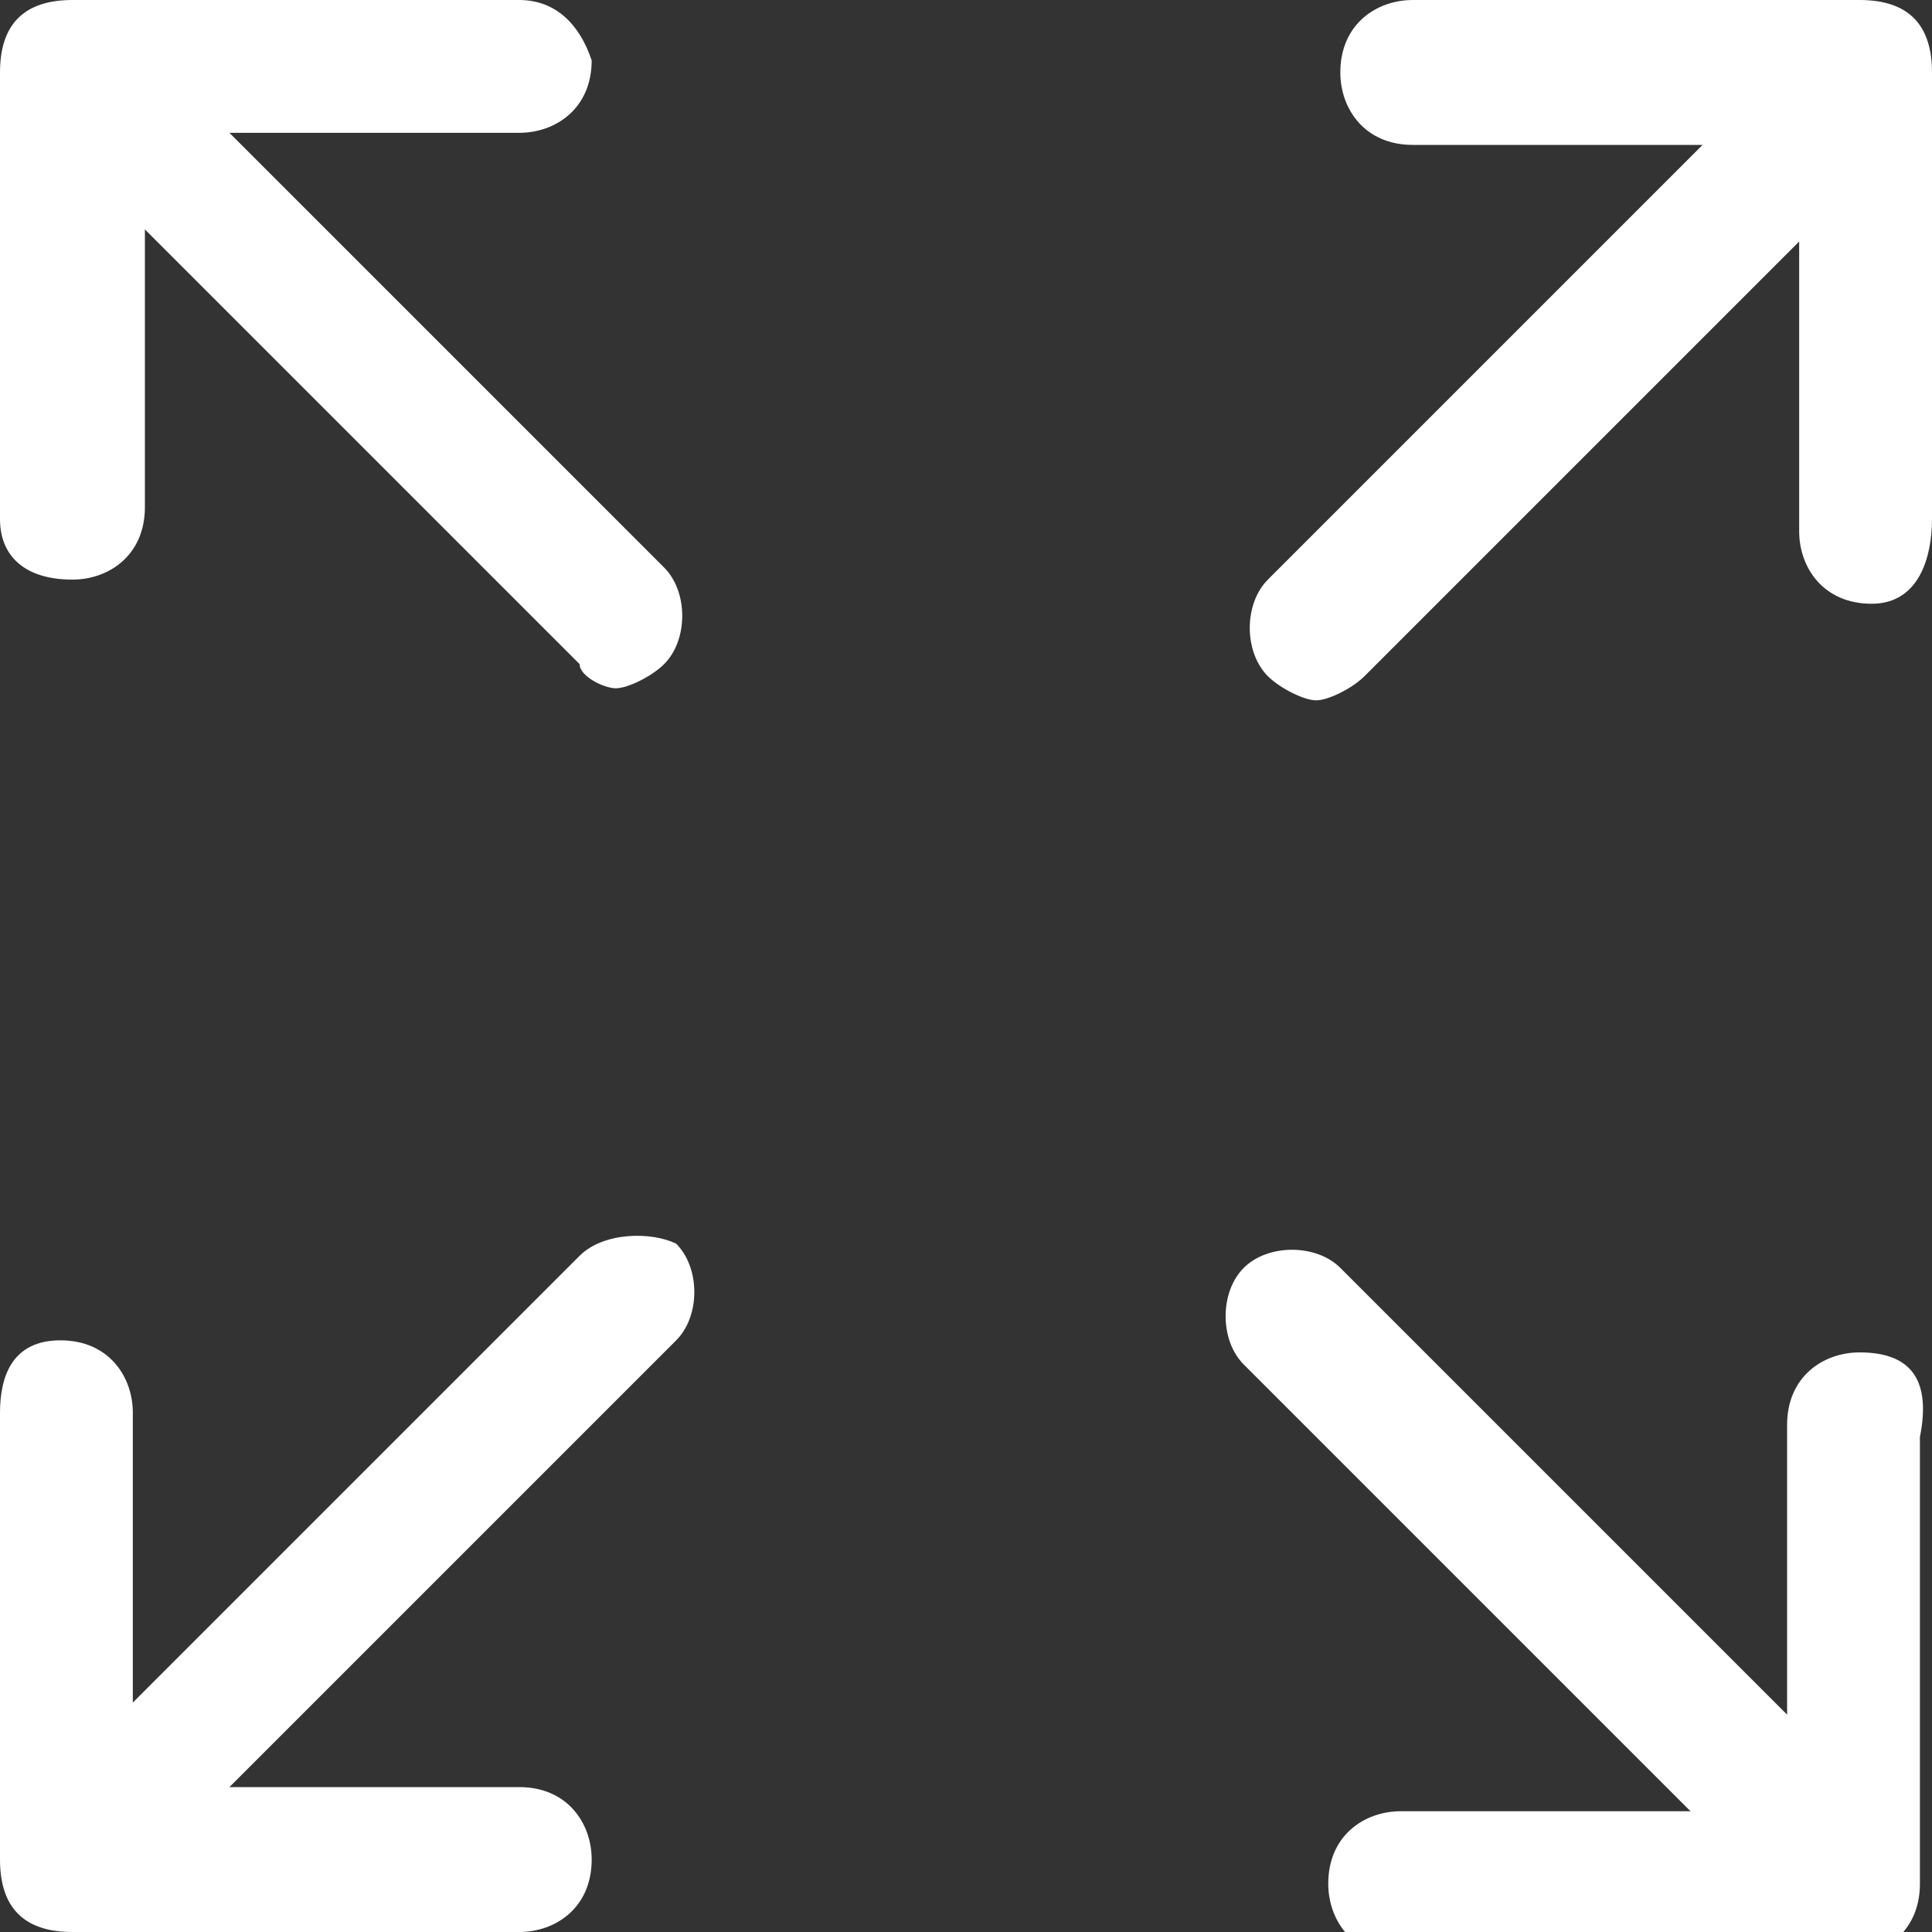
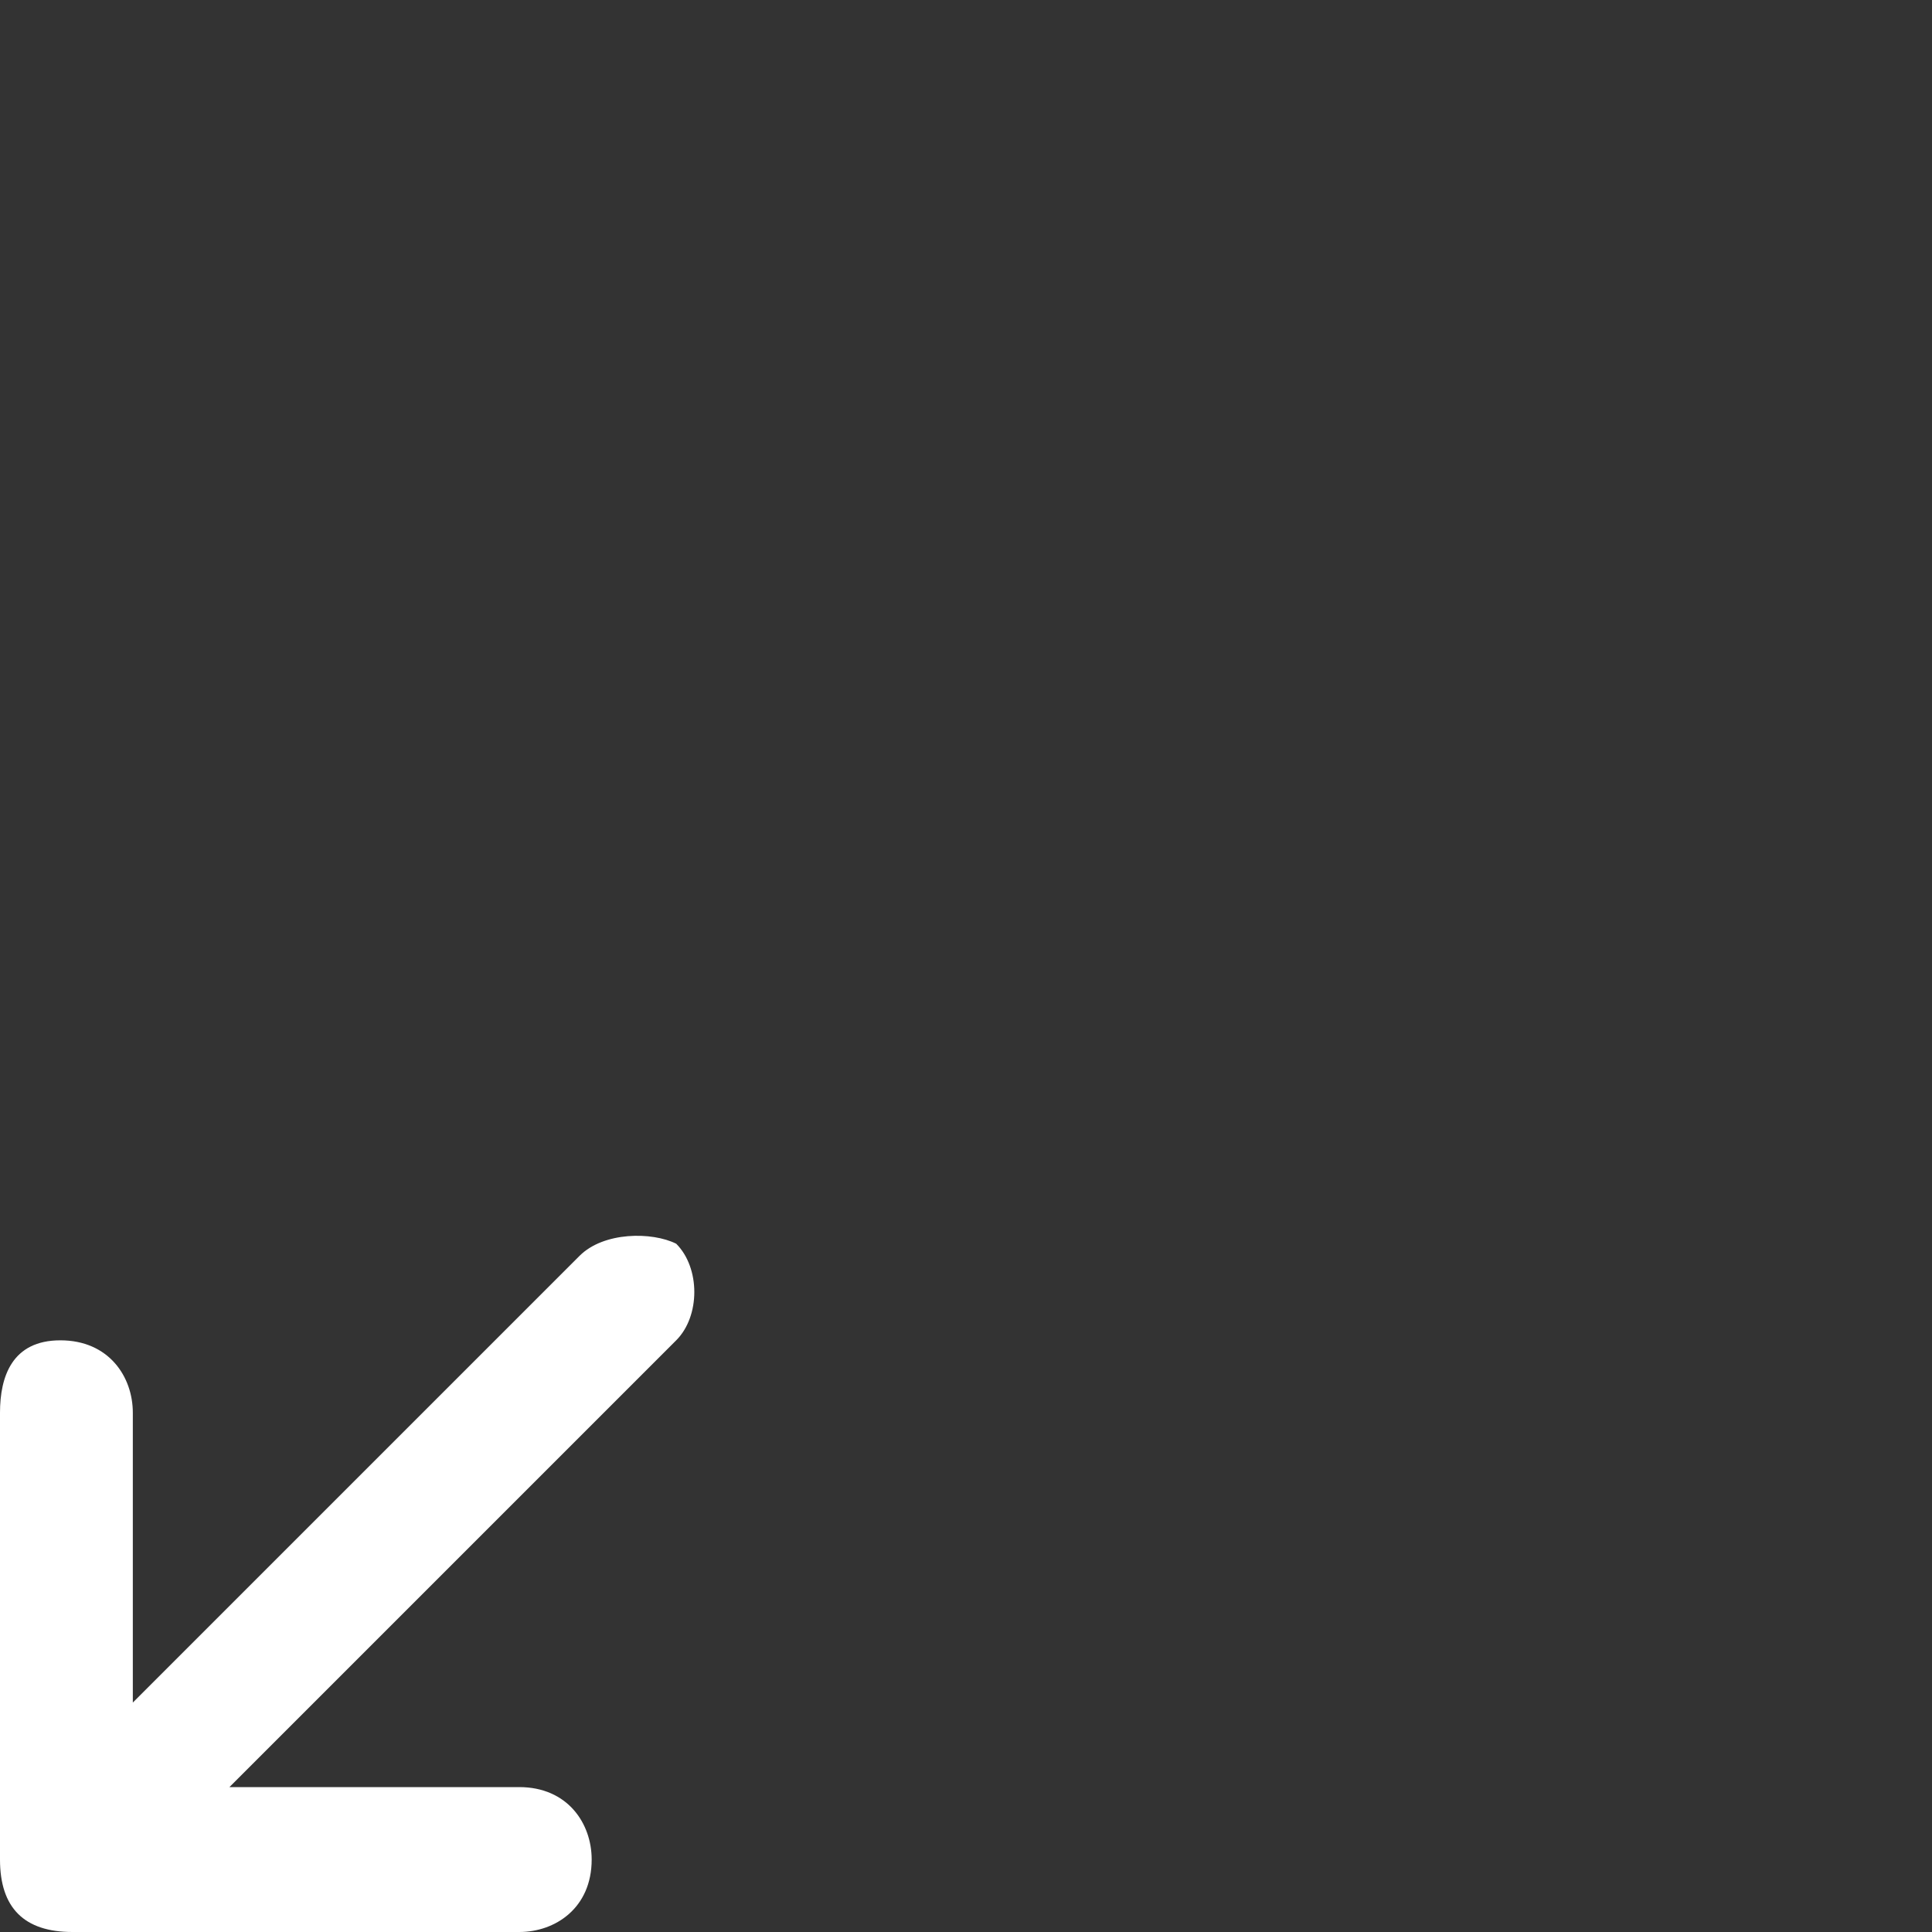
<svg xmlns="http://www.w3.org/2000/svg" version="1.1" id="Ebene_1" x="0px" y="0px" viewBox="0 0 16 16" width="16" height="16" style="enable-background:new 0 0 16 16;" xml:space="preserve">
  <rect x="0" y="0" width="16" height="16" fill="#333333" stroke="none" />
  <style type="text/css">
	.st0{fill:#FFFFFF;}
</style>
  <g>
    <g>
-       <path class="st0" d="M0.6,4.8c0.3,0,0.6-0.2,0.6-0.6V1.9l3.6,3.6C4.8,5.6,5,5.7,5.1,5.7c0.1,0,0.3-0.1,0.4-0.2    c0.2-0.2,0.2-0.6,0-0.8L1.9,1.1h2.4c0.3,0,0.6-0.2,0.6-0.6C4.8,0.2,4.6,0,4.3,0H0.6C0.2,0,0,0.2,0,0.6v3.7C0,4.6,0.2,4.8,0.6,4.8" />
-     </g>
+       </g>
    <g>
-       <path class="st0" d="M15.4,11.2c-0.3,0-0.6,0.2-0.6,0.6v2.4l-3.7-3.7c-0.2-0.2-0.6-0.2-0.8,0c-0.2,0.2-0.2,0.6,0,0.8l3.7,3.7h-2.4    c-0.3,0-0.6,0.2-0.6,0.6c0,0.3,0.2,0.6,0.6,0.6h3.7c0.3,0,0.6-0.2,0.6-0.6v-3.7C16,11.4,15.8,11.2,15.4,11.2" />
-     </g>
+       </g>
    <g>
      <path class="st0" d="M4.8,10.4l-3.7,3.7v-2.4c0-0.3-0.2-0.6-0.6-0.6S0,11.4,0,11.7v3.7C0,15.8,0.2,16,0.6,16h3.7    c0.3,0,0.6-0.2,0.6-0.6c0-0.3-0.2-0.6-0.6-0.6H1.9l3.7-3.7c0.2-0.2,0.2-0.6,0-0.8C5.4,10.2,5,10.2,4.8,10.4" />
    </g>
    <g>
-       <path class="st0" d="M15.4,0h-3.7c-0.3,0-0.6,0.2-0.6,0.6c0,0.3,0.2,0.6,0.6,0.6h2.4l-3.6,3.6c-0.2,0.2-0.2,0.6,0,0.8    c0.1,0.1,0.3,0.2,0.4,0.2c0.1,0,0.3-0.1,0.4-0.2l3.6-3.6v2.4c0,0.3,0.2,0.6,0.6,0.6S16,4.6,16,4.3V0.6C16,0.2,15.8,0,15.4,0" />
-     </g>
+       </g>
  </g>
</svg>